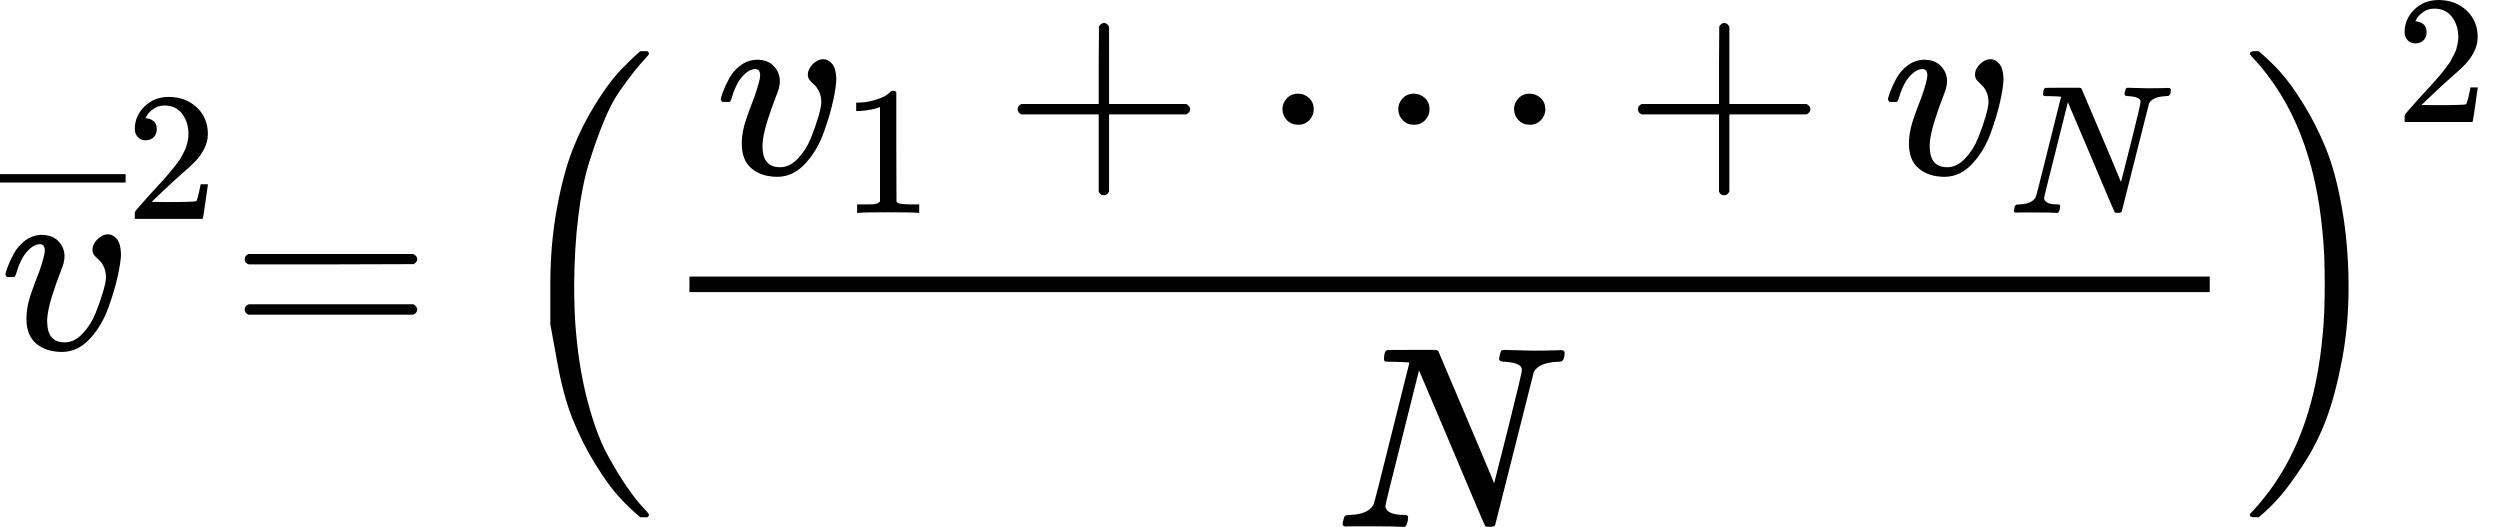
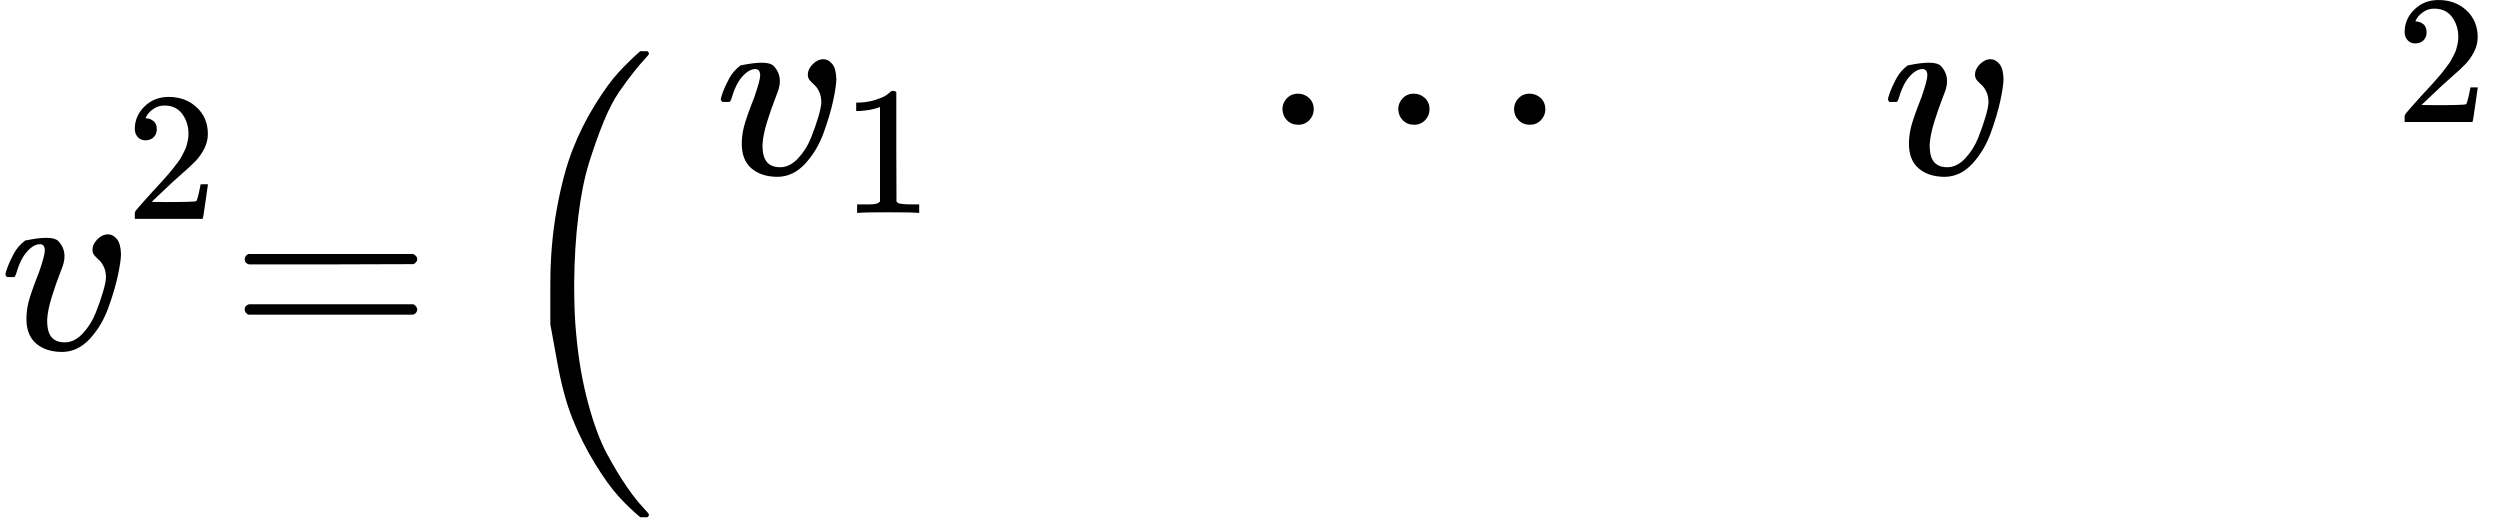
<svg xmlns="http://www.w3.org/2000/svg" xmlns:xlink="http://www.w3.org/1999/xlink" width="174.664px" height="36.808px" viewBox="0 -1347.5 9650.2 2033.5">
  <defs>
-     <path id="MJX-203-TEX-I-76" d="M173 380Q173 405 154 405Q130 405 104 376T61 287Q60 286 59 284T58 281T56 279T53 278T49 278T41 278H27Q21 284 21 287Q21 294 29 316T53 368T97 419T160 441Q202 441 225 417T249 361Q249 344 246 335Q246 329 231 291T200 202T182 113Q182 86 187 69Q200 26 250 26Q287 26 319 60T369 139T398 222T409 277Q409 300 401 317T383 343T365 361T357 383Q357 405 376 424T417 443Q436 443 451 425T467 367Q467 340 455 284T418 159T347 40T241 -11Q177 -11 139 22Q102 54 102 117Q102 148 110 181T151 298Q173 362 173 380Z" />
-     <path id="MJX-203-TEX-S4-AF" d="M69 544V590H430V544H69Z" />
+     <path id="MJX-203-TEX-I-76" d="M173 380Q173 405 154 405Q130 405 104 376T61 287Q60 286 59 284T58 281T56 279T53 278T49 278T41 278H27Q21 284 21 287Q21 294 29 316T53 368T97 419Q202 441 225 417T249 361Q249 344 246 335Q246 329 231 291T200 202T182 113Q182 86 187 69Q200 26 250 26Q287 26 319 60T369 139T398 222T409 277Q409 300 401 317T383 343T365 361T357 383Q357 405 376 424T417 443Q436 443 451 425T467 367Q467 340 455 284T418 159T347 40T241 -11Q177 -11 139 22Q102 54 102 117Q102 148 110 181T151 298Q173 362 173 380Z" />
    <path id="MJX-203-TEX-N-32" d="M109 429Q82 429 66 447T50 491Q50 562 103 614T235 666Q326 666 387 610T449 465Q449 422 429 383T381 315T301 241Q265 210 201 149L142 93L218 92Q375 92 385 97Q392 99 409 186V189H449V186Q448 183 436 95T421 3V0H50V19V31Q50 38 56 46T86 81Q115 113 136 137Q145 147 170 174T204 211T233 244T261 278T284 308T305 340T320 369T333 401T340 431T343 464Q343 527 309 573T212 619Q179 619 154 602T119 569T109 550Q109 549 114 549Q132 549 151 535T170 489Q170 464 154 447T109 429Z" />
    <path id="MJX-203-TEX-N-3D" d="M56 347Q56 360 70 367H707Q722 359 722 347Q722 336 708 328L390 327H72Q56 332 56 347ZM56 153Q56 168 72 173H708Q722 163 722 153Q722 140 707 133H70Q56 140 56 153Z" />
    <path id="MJX-203-TEX-LO-28" d="M180 96T180 250T205 541T266 770T353 944T444 1069T527 1150H555Q561 1144 561 1141Q561 1137 545 1120T504 1072T447 995T386 878T330 721T288 513T272 251Q272 133 280 56Q293 -87 326 -209T399 -405T475 -531T536 -609T561 -640Q561 -643 555 -649H527Q483 -612 443 -568T353 -443T266 -270T205 -41Z" />
    <path id="MJX-203-TEX-N-31" d="M213 578L200 573Q186 568 160 563T102 556H83V602H102Q149 604 189 617T245 641T273 663Q275 666 285 666Q294 666 302 660V361L303 61Q310 54 315 52T339 48T401 46H427V0H416Q395 3 257 3Q121 3 100 0H88V46H114Q136 46 152 46T177 47T193 50T201 52T207 57T213 61V578Z" />
-     <path id="MJX-203-TEX-N-2B" d="M56 237T56 250T70 270H369V420L370 570Q380 583 389 583Q402 583 409 568V270H707Q722 262 722 250T707 230H409V-68Q401 -82 391 -82H389H387Q375 -82 369 -68V230H70Q56 237 56 250Z" />
    <path id="MJX-203-TEX-N-22EF" d="M78 250Q78 274 95 292T138 310Q162 310 180 294T199 251Q199 226 182 208T139 190T96 207T78 250ZM525 250Q525 274 542 292T585 310Q609 310 627 294T646 251Q646 226 629 208T586 190T543 207T525 250ZM972 250Q972 274 989 292T1032 310Q1056 310 1074 294T1093 251Q1093 226 1076 208T1033 190T990 207T972 250Z" />
-     <path id="MJX-203-TEX-I-4E" d="M234 637Q231 637 226 637Q201 637 196 638T191 649Q191 676 202 682Q204 683 299 683Q376 683 387 683T401 677Q612 181 616 168L670 381Q723 592 723 606Q723 633 659 637Q635 637 635 648Q635 650 637 660Q641 676 643 679T653 683Q656 683 684 682T767 680Q817 680 843 681T873 682Q888 682 888 672Q888 650 880 642Q878 637 858 637Q787 633 769 597L620 7Q618 0 599 0Q585 0 582 2Q579 5 453 305L326 604L261 344Q196 88 196 79Q201 46 268 46H278Q284 41 284 38T282 19Q278 6 272 0H259Q228 2 151 2Q123 2 100 2T63 2T46 1Q31 1 31 10Q31 14 34 26T39 40Q41 46 62 46Q130 49 150 85Q154 91 221 362L289 634Q287 635 234 637Z" />
-     <path id="MJX-203-TEX-LO-29" d="M35 1138Q35 1150 51 1150H56H69Q113 1113 153 1069T243 944T330 771T391 541T416 250T391 -40T330 -270T243 -443T152 -568T69 -649H56Q43 -649 39 -647T35 -637Q65 -607 110 -548Q283 -316 316 56Q324 133 324 251Q324 368 316 445Q278 877 48 1123Q36 1137 35 1138Z" />
  </defs>
  <g stroke="currentColor" fill="currentColor" stroke-width="0" transform="matrix(1 0 0 -1 0 0)">
    <g data-mml-node="math">
      <g data-mml-node="msup">
        <g data-mml-node="mover">
          <g data-mml-node="mi">
            <use xlink:href="#MJX-203-TEX-I-76" />
          </g>
          <g data-mml-node="mo" transform="translate(0, 258.3) scale(0.707)">
            <svg width="685.9" height="246" x="0" y="444" viewBox="171.5 444 685.9 246">
              <use xlink:href="#MJX-203-TEX-S4-AF" transform="scale(2.058, 1)" />
            </svg>
          </g>
        </g>
        <g data-mml-node="mn" transform="translate(485, 502.6) scale(0.707)">
          <use xlink:href="#MJX-203-TEX-N-32" />
        </g>
      </g>
      <g data-mml-node="mo" transform="translate(888.6, 0)">
        <use xlink:href="#MJX-203-TEX-N-3D" />
      </g>
      <g data-mml-node="TeXAtom" transform="translate(1944.3, 0)">
        <g data-mml-node="mo">
          <use xlink:href="#MJX-203-TEX-LO-28" />
        </g>
      </g>
      <g data-mml-node="TeXAtom" transform="translate(2541.3, 0)">
        <g data-mml-node="mfrac">
          <g data-mml-node="mrow" transform="translate(220, 676)">
            <g data-mml-node="msub">
              <g data-mml-node="mi">
                <use xlink:href="#MJX-203-TEX-I-76" />
              </g>
              <g data-mml-node="mn" transform="translate(485, -150) scale(0.707)">
                <use xlink:href="#MJX-203-TEX-N-31" />
              </g>
            </g>
            <g data-mml-node="mo" transform="translate(1110.8, 0)">
              <use xlink:href="#MJX-203-TEX-N-2B" />
            </g>
            <g data-mml-node="mo" transform="translate(2111, 0)">
              <use xlink:href="#MJX-203-TEX-N-22EF" />
            </g>
            <g data-mml-node="mo" transform="translate(3505.2, 0)">
              <use xlink:href="#MJX-203-TEX-N-2B" />
            </g>
            <g data-mml-node="msub" transform="translate(4505.4, 0)">
              <g data-mml-node="mi">
                <use xlink:href="#MJX-203-TEX-I-76" />
              </g>
              <g data-mml-node="mi" transform="translate(485, -150) scale(0.707)">
                <use xlink:href="#MJX-203-TEX-I-4E" />
              </g>
            </g>
          </g>
          <g data-mml-node="mi" transform="translate(2610.2, -686)">
            <use xlink:href="#MJX-203-TEX-I-4E" />
          </g>
-           <rect width="5868.4" height="60" x="120" y="220" />
        </g>
      </g>
      <g data-mml-node="msup" transform="translate(8649.7, 0)">
        <g data-mml-node="TeXAtom">
          <g data-mml-node="mo">
            <use xlink:href="#MJX-203-TEX-LO-29" />
          </g>
        </g>
        <g data-mml-node="mn" transform="translate(597, 876.6) scale(0.707)">
          <use xlink:href="#MJX-203-TEX-N-32" />
        </g>
      </g>
    </g>
  </g>
</svg>